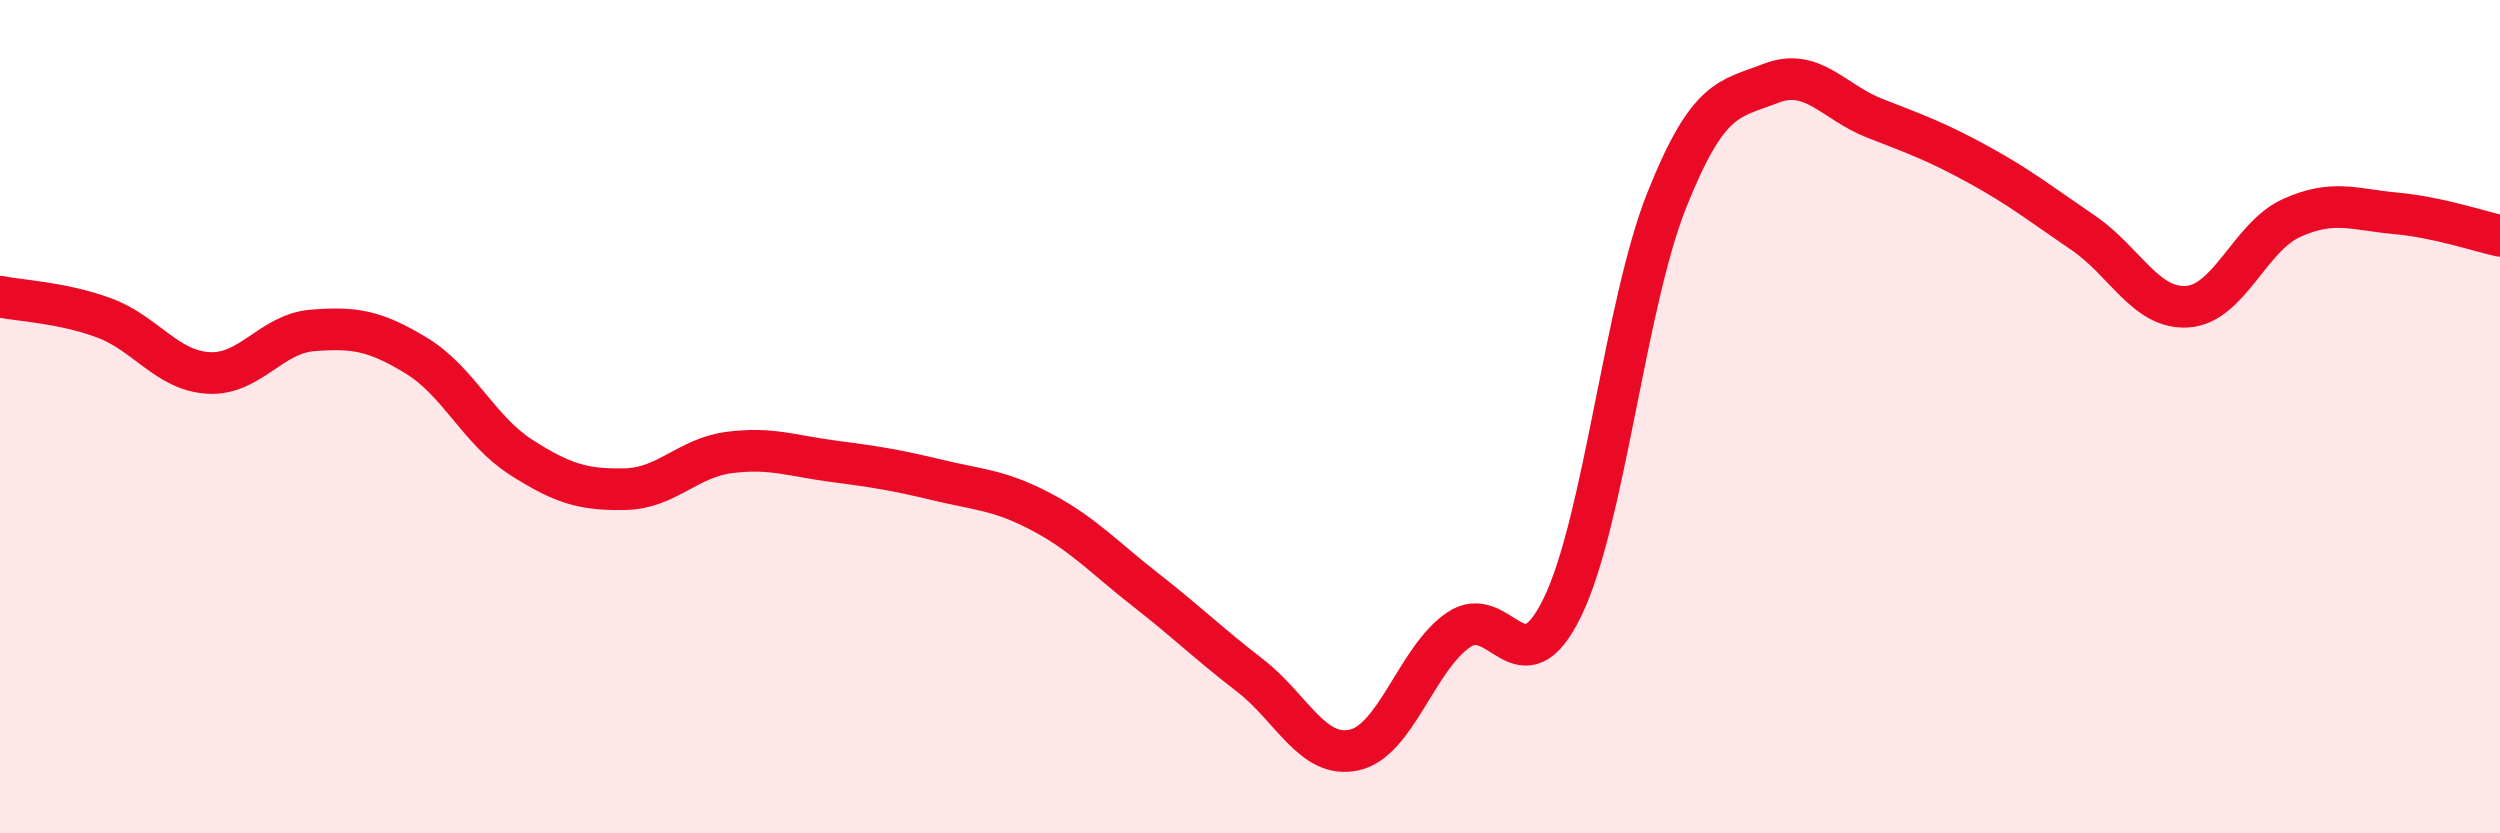
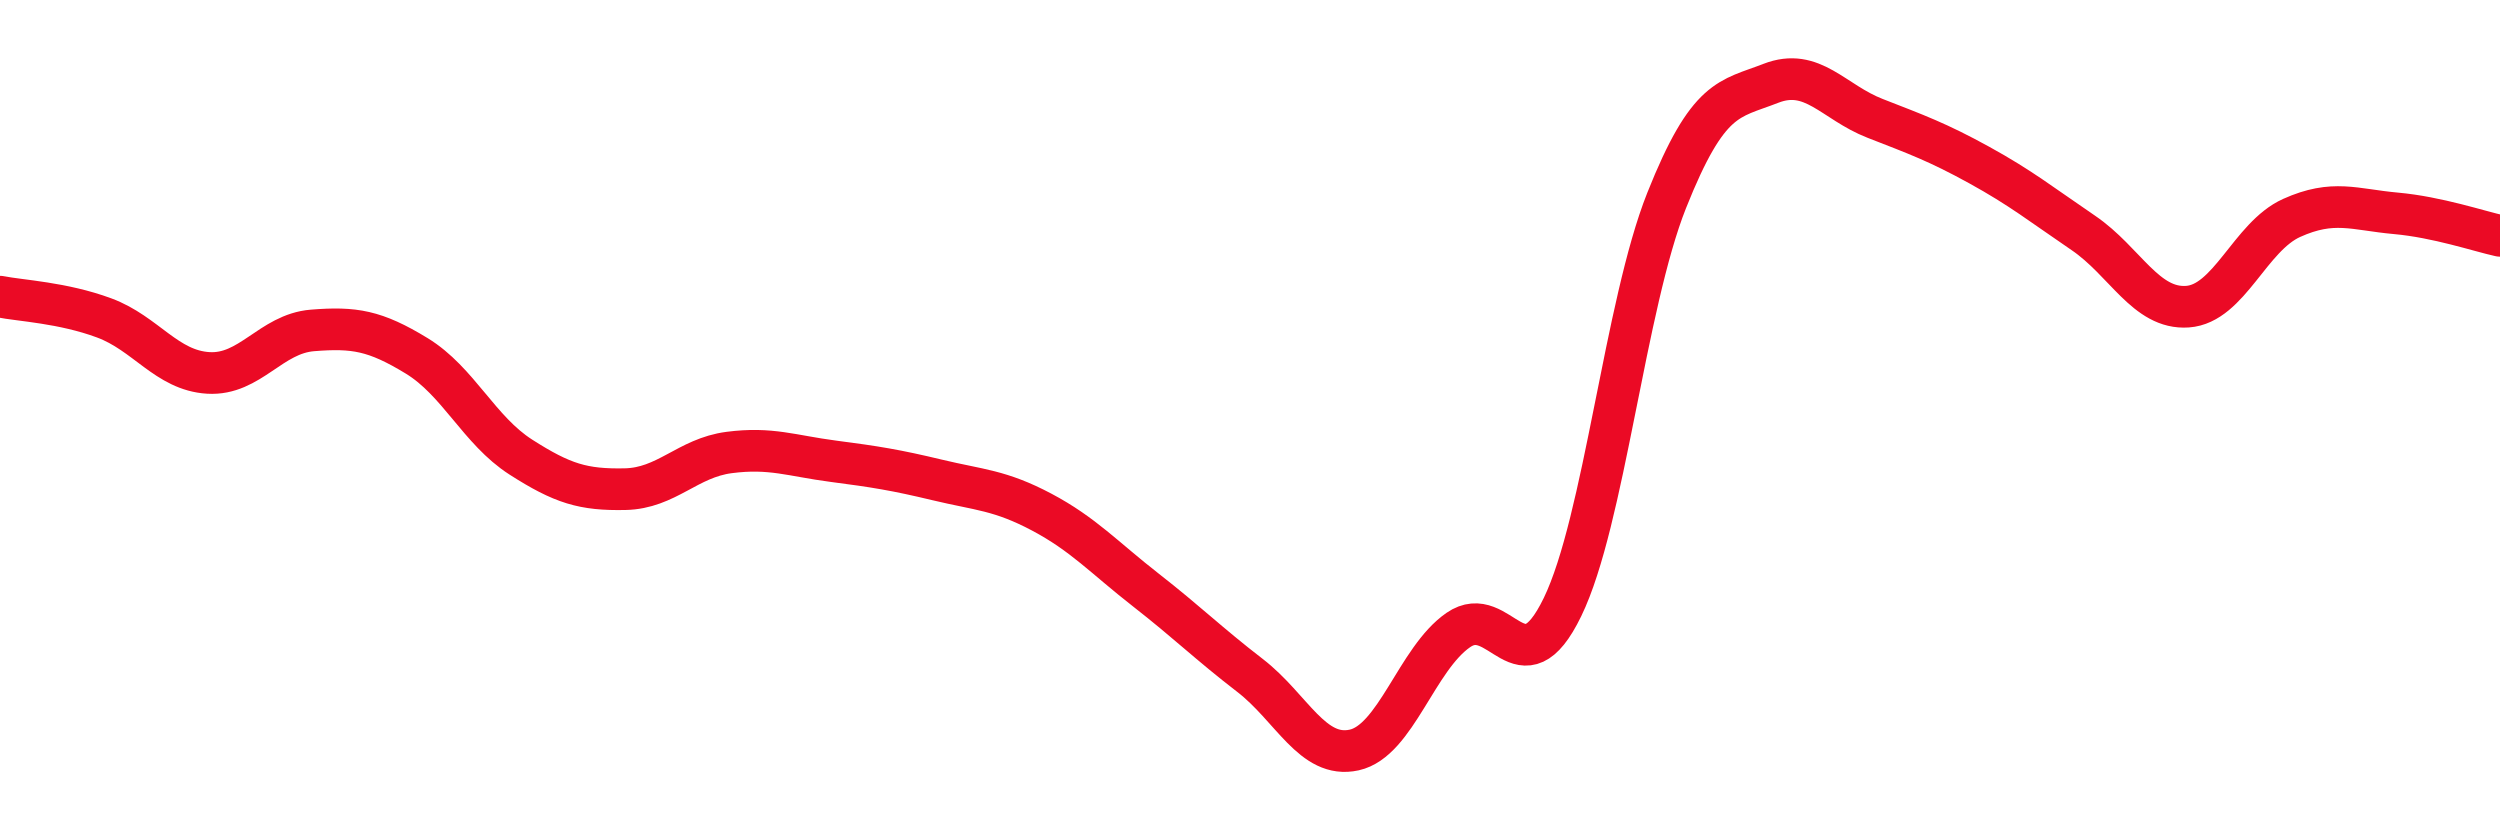
<svg xmlns="http://www.w3.org/2000/svg" width="60" height="20" viewBox="0 0 60 20">
-   <path d="M 0,7.12 C 0.5,7.22 1.5,7.26 2.5,7.63 C 3.5,8 4,8.89 5,8.95 C 6,9.01 6.5,8.01 7.5,7.93 C 8.5,7.85 9,7.93 10,8.54 C 11,9.15 11.5,10.33 12.5,10.97 C 13.5,11.61 14,11.76 15,11.74 C 16,11.72 16.5,10.99 17.5,10.86 C 18.5,10.73 19,10.94 20,11.07 C 21,11.2 21.5,11.28 22.5,11.52 C 23.5,11.76 24,11.76 25,12.29 C 26,12.82 26.5,13.38 27.5,14.16 C 28.5,14.94 29,15.44 30,16.21 C 31,16.98 31.5,18.22 32.5,18 C 33.5,17.78 34,15.81 35,15.12 C 36,14.43 36.5,16.63 37.5,14.57 C 38.5,12.51 39,7.32 40,4.81 C 41,2.3 41.5,2.39 42.5,2 C 43.5,1.61 44,2.45 45,2.84 C 46,3.23 46.5,3.41 47.5,3.96 C 48.5,4.51 49,4.91 50,5.59 C 51,6.27 51.5,7.43 52.5,7.36 C 53.5,7.29 54,5.68 55,5.23 C 56,4.78 56.5,5.03 57.5,5.12 C 58.5,5.21 59.5,5.55 60,5.66L60 20L0 20Z" fill="#EB0A25" opacity="0.1" stroke-linecap="round" stroke-linejoin="round" />
  <path d="M 0,7.12 C 0.5,7.22 1.5,7.26 2.5,7.63 C 3.5,8 4,8.89 5,8.95 C 6,9.01 6.5,8.01 7.5,7.93 C 8.5,7.85 9,7.93 10,8.54 C 11,9.15 11.5,10.33 12.5,10.97 C 13.5,11.61 14,11.76 15,11.74 C 16,11.72 16.5,10.99 17.5,10.86 C 18.5,10.73 19,10.94 20,11.07 C 21,11.2 21.5,11.28 22.5,11.52 C 23.5,11.76 24,11.76 25,12.29 C 26,12.82 26.5,13.38 27.5,14.16 C 28.5,14.94 29,15.44 30,16.21 C 31,16.98 31.5,18.22 32.5,18 C 33.5,17.78 34,15.81 35,15.12 C 36,14.43 36.5,16.63 37.5,14.57 C 38.5,12.51 39,7.32 40,4.81 C 41,2.3 41.5,2.39 42.5,2 C 43.5,1.61 44,2.45 45,2.84 C 46,3.23 46.5,3.41 47.5,3.96 C 48.5,4.51 49,4.91 50,5.59 C 51,6.27 51.5,7.43 52.5,7.36 C 53.5,7.29 54,5.68 55,5.23 C 56,4.78 56.5,5.03 57.5,5.12 C 58.5,5.21 59.5,5.55 60,5.66" stroke="#EB0A25" stroke-width="1" fill="none" stroke-linecap="round" stroke-linejoin="round" />
</svg>